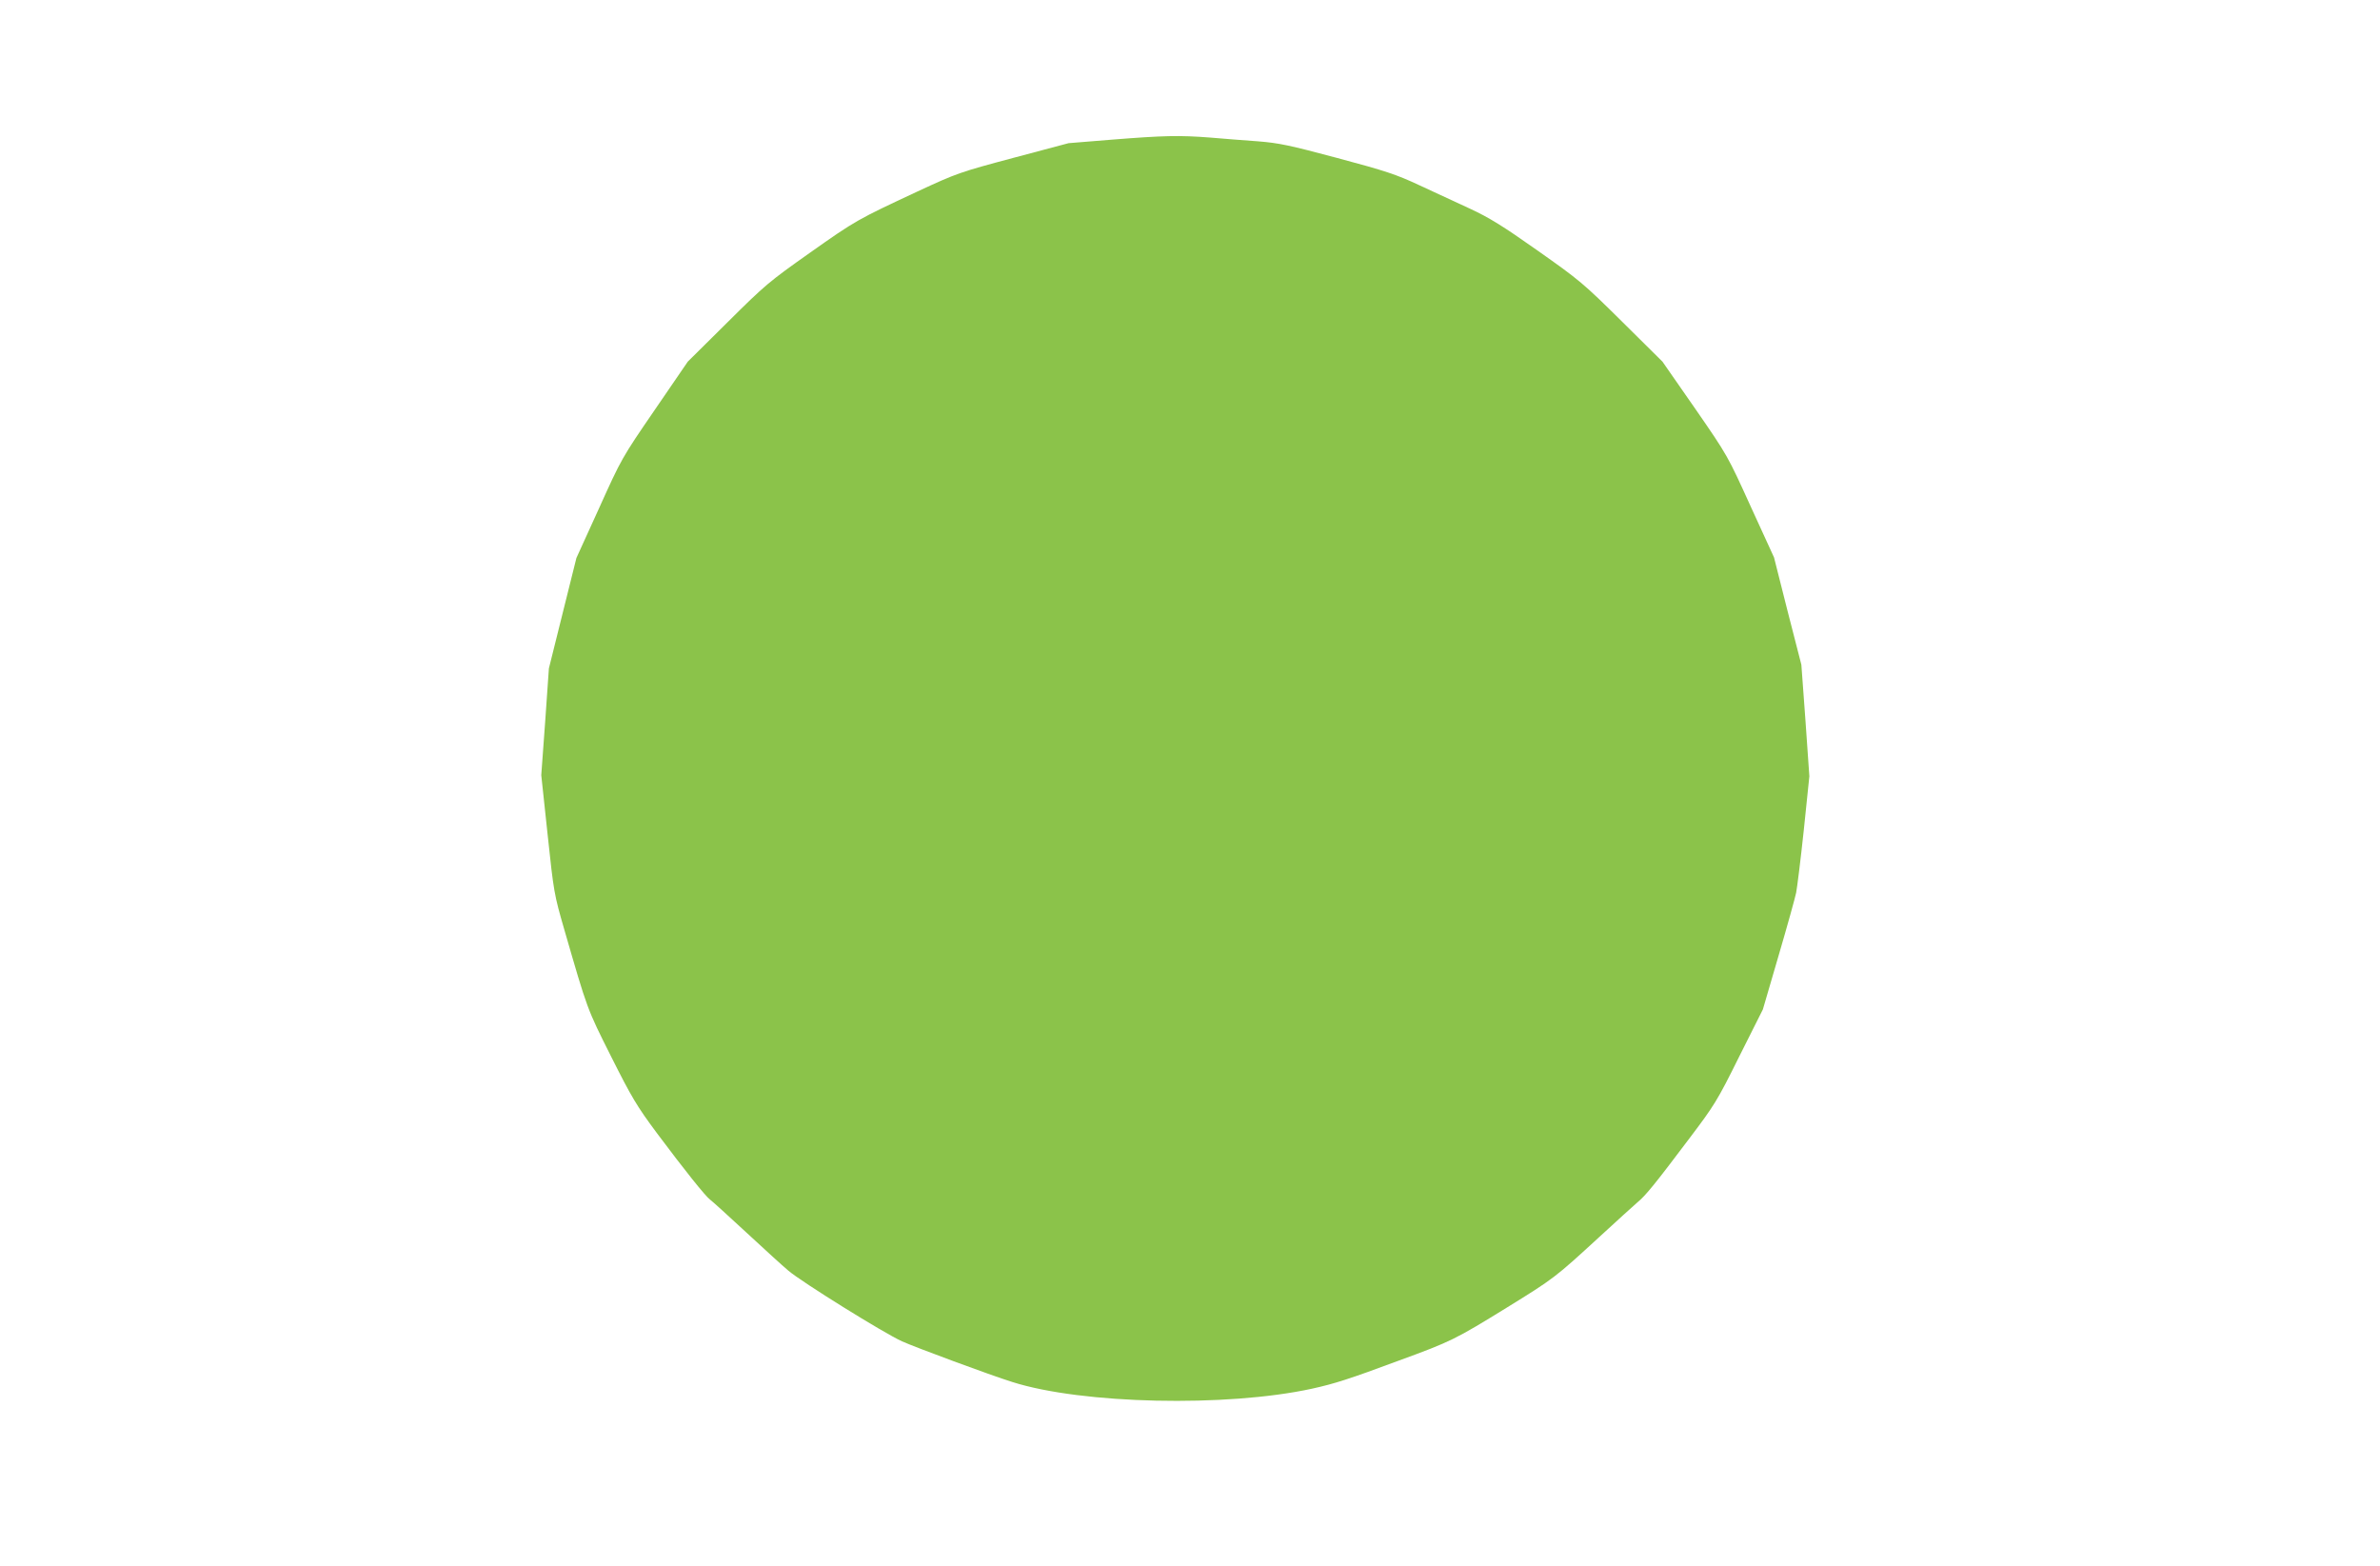
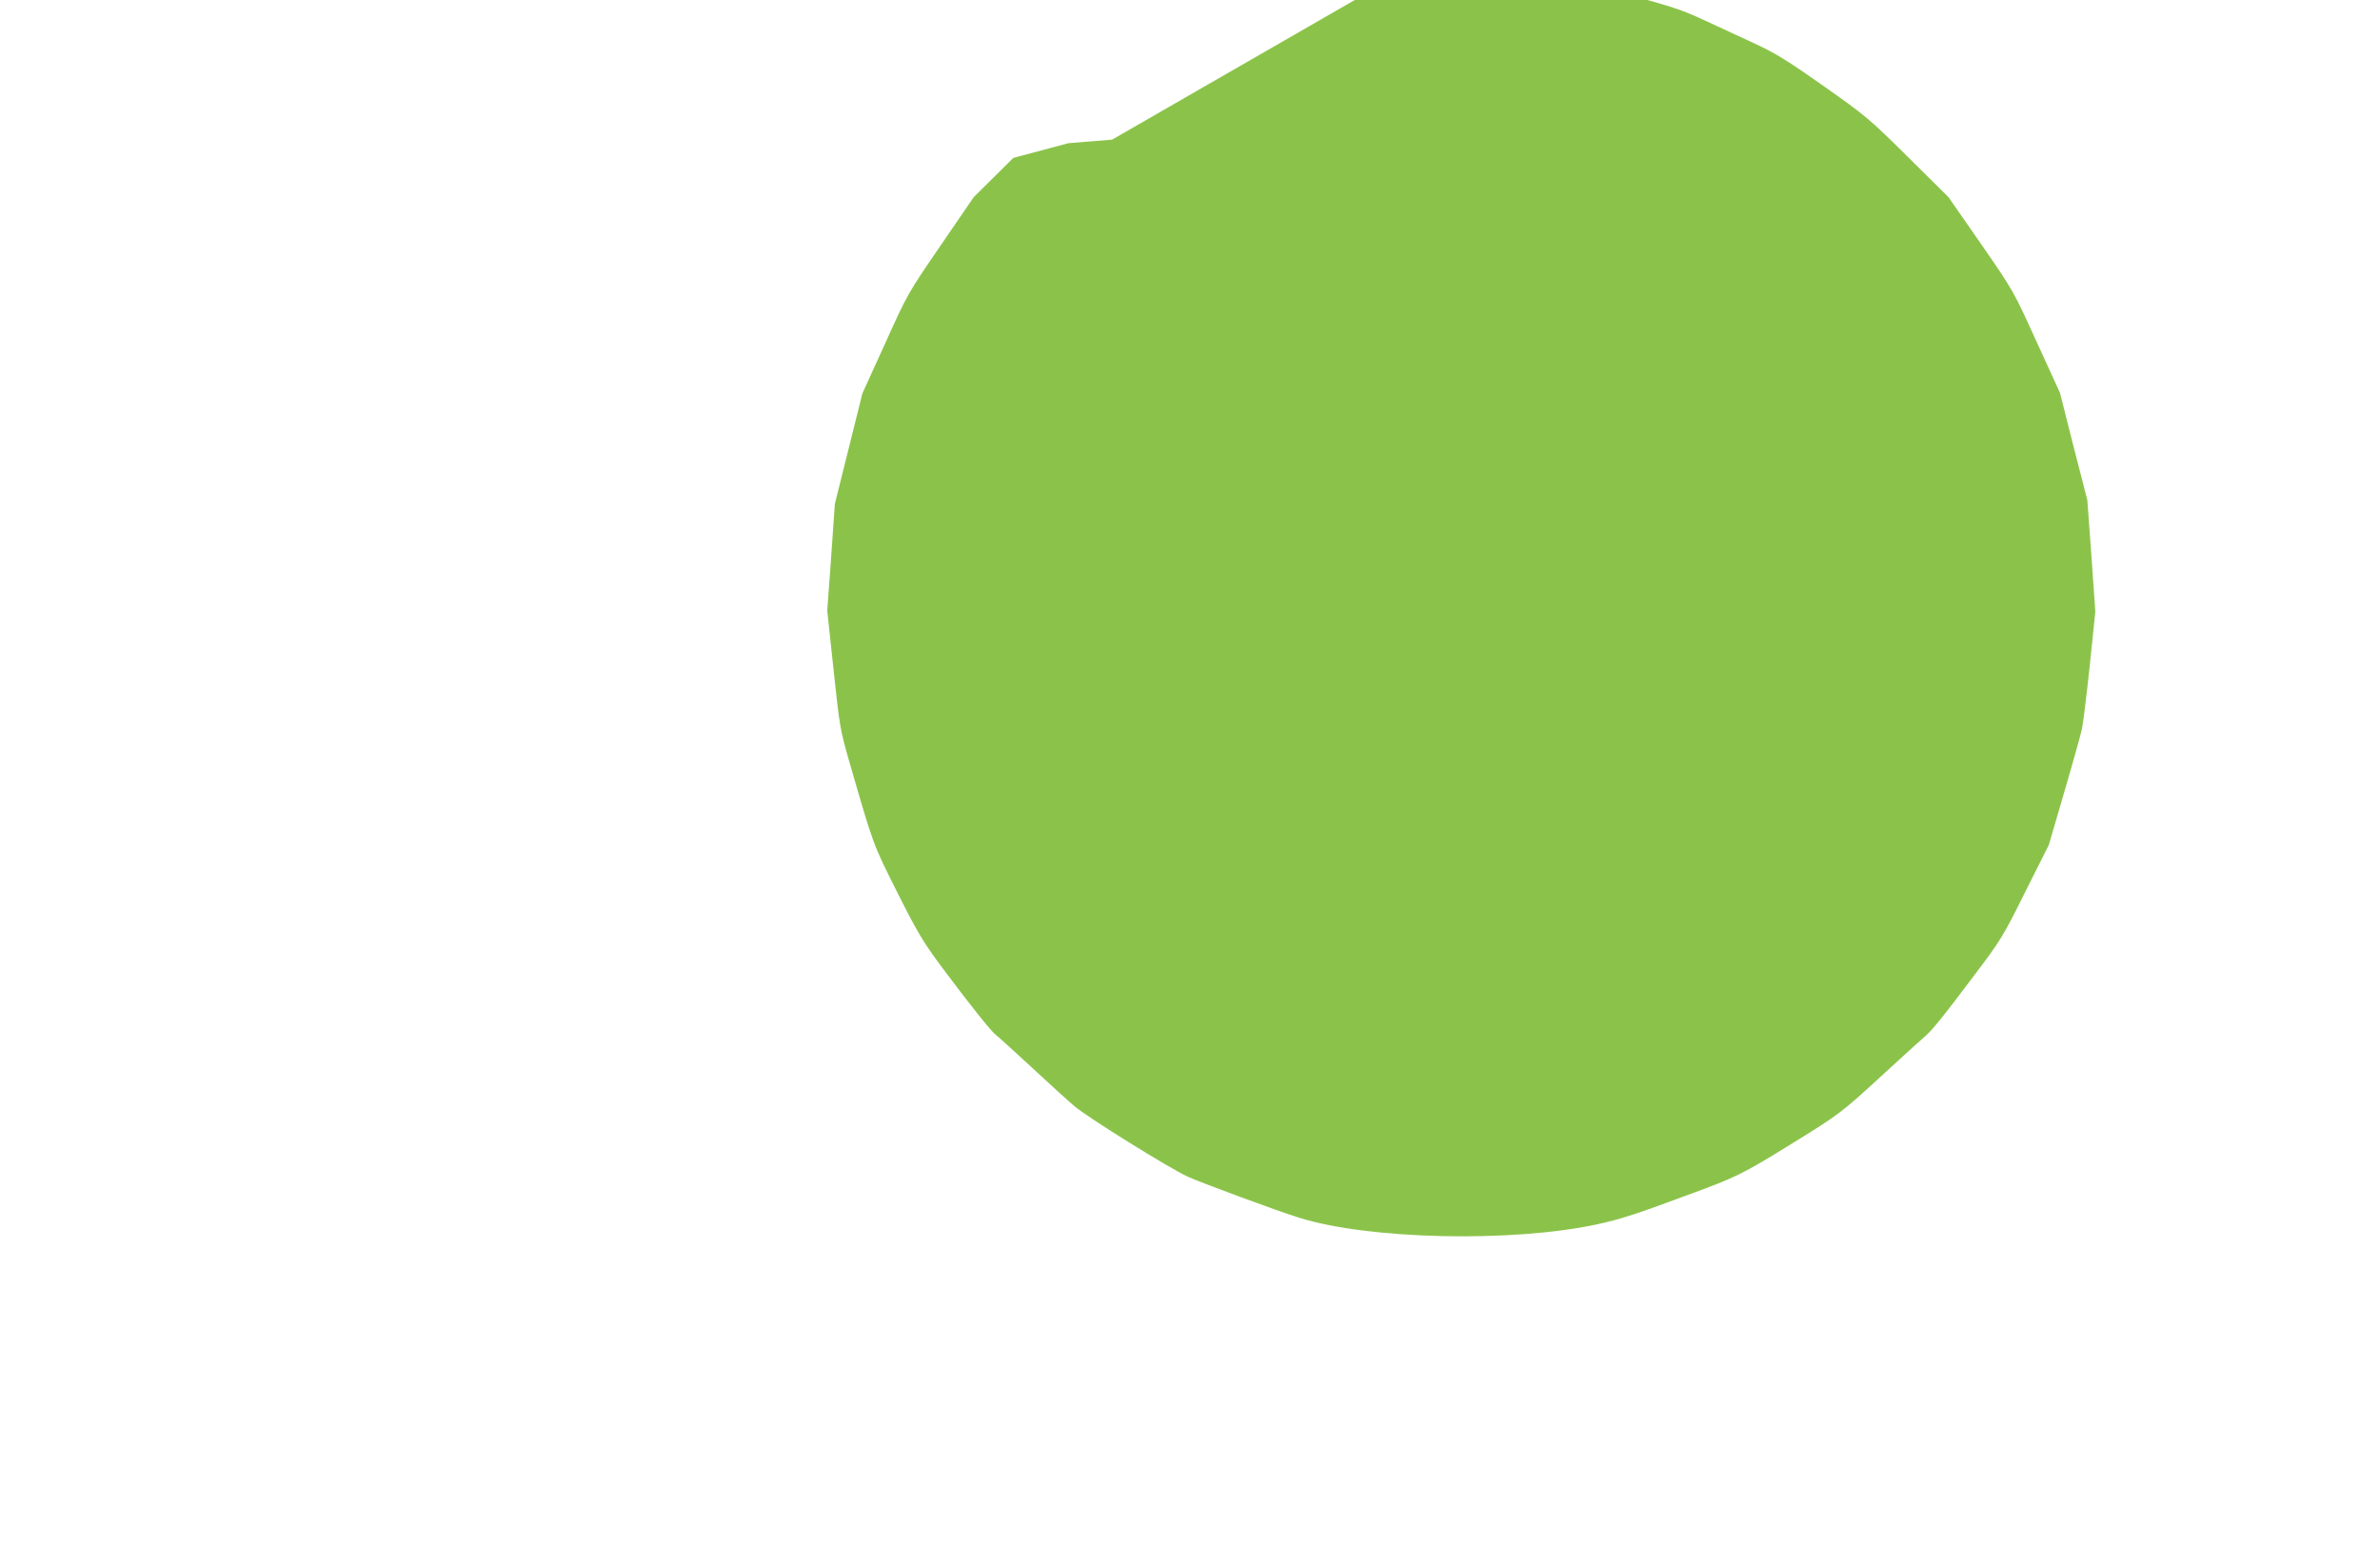
<svg xmlns="http://www.w3.org/2000/svg" version="1.0" width="1280pt" height="842pt" viewBox="0 0 1280 842" preserveAspectRatio="xMidYMid meet">
  <g transform="translate(0,842) scale(0.1,-0.1)" fill="#8bc34a" stroke="none">
-     <path d="M5981 7669 l-234 -19 -297 -79 c-288 -77 -303 -82 -516 -181 -323 -151 -330 -154 -579 -330 -218 -154 -241 -173 -443 -374 l-213 -211 -178 -260 c-177 -258 -179 -262 -299 -528 l-122 -268 -74 -297 -74 -297 -20 -287 -21 -287 34 -318 c33 -311 35 -323 90 -513 125 -432 121 -422 252 -683 110 -219 138 -266 245 -410 151 -202 263 -342 287 -359 10 -7 97 -86 192 -174 96 -89 199 -183 229 -208 70 -60 512 -335 611 -380 68 -31 478 -183 594 -219 374 -119 1151 -136 1610 -36 123 27 201 52 470 152 279 102 301 113 580 285 251 155 259 161 494 377 96 88 189 173 208 189 44 36 97 102 277 341 136 180 151 203 270 443 l127 253 85 291 c47 160 89 312 94 337 5 25 24 176 41 336 l30 290 -21 300 -22 300 -74 288 -73 289 -125 273 c-124 273 -124 274 -299 527 l-176 253 -218 216 c-208 206 -229 223 -453 381 -187 132 -261 178 -365 226 -71 33 -194 90 -272 126 -124 58 -182 77 -440 146 -258 69 -315 81 -428 90 -71 5 -186 14 -255 20 -167 13 -252 11 -529 -11z" />
+     <path d="M5981 7669 l-234 -19 -297 -79 l-213 -211 -178 -260 c-177 -258 -179 -262 -299 -528 l-122 -268 -74 -297 -74 -297 -20 -287 -21 -287 34 -318 c33 -311 35 -323 90 -513 125 -432 121 -422 252 -683 110 -219 138 -266 245 -410 151 -202 263 -342 287 -359 10 -7 97 -86 192 -174 96 -89 199 -183 229 -208 70 -60 512 -335 611 -380 68 -31 478 -183 594 -219 374 -119 1151 -136 1610 -36 123 27 201 52 470 152 279 102 301 113 580 285 251 155 259 161 494 377 96 88 189 173 208 189 44 36 97 102 277 341 136 180 151 203 270 443 l127 253 85 291 c47 160 89 312 94 337 5 25 24 176 41 336 l30 290 -21 300 -22 300 -74 288 -73 289 -125 273 c-124 273 -124 274 -299 527 l-176 253 -218 216 c-208 206 -229 223 -453 381 -187 132 -261 178 -365 226 -71 33 -194 90 -272 126 -124 58 -182 77 -440 146 -258 69 -315 81 -428 90 -71 5 -186 14 -255 20 -167 13 -252 11 -529 -11z" />
  </g>
</svg>